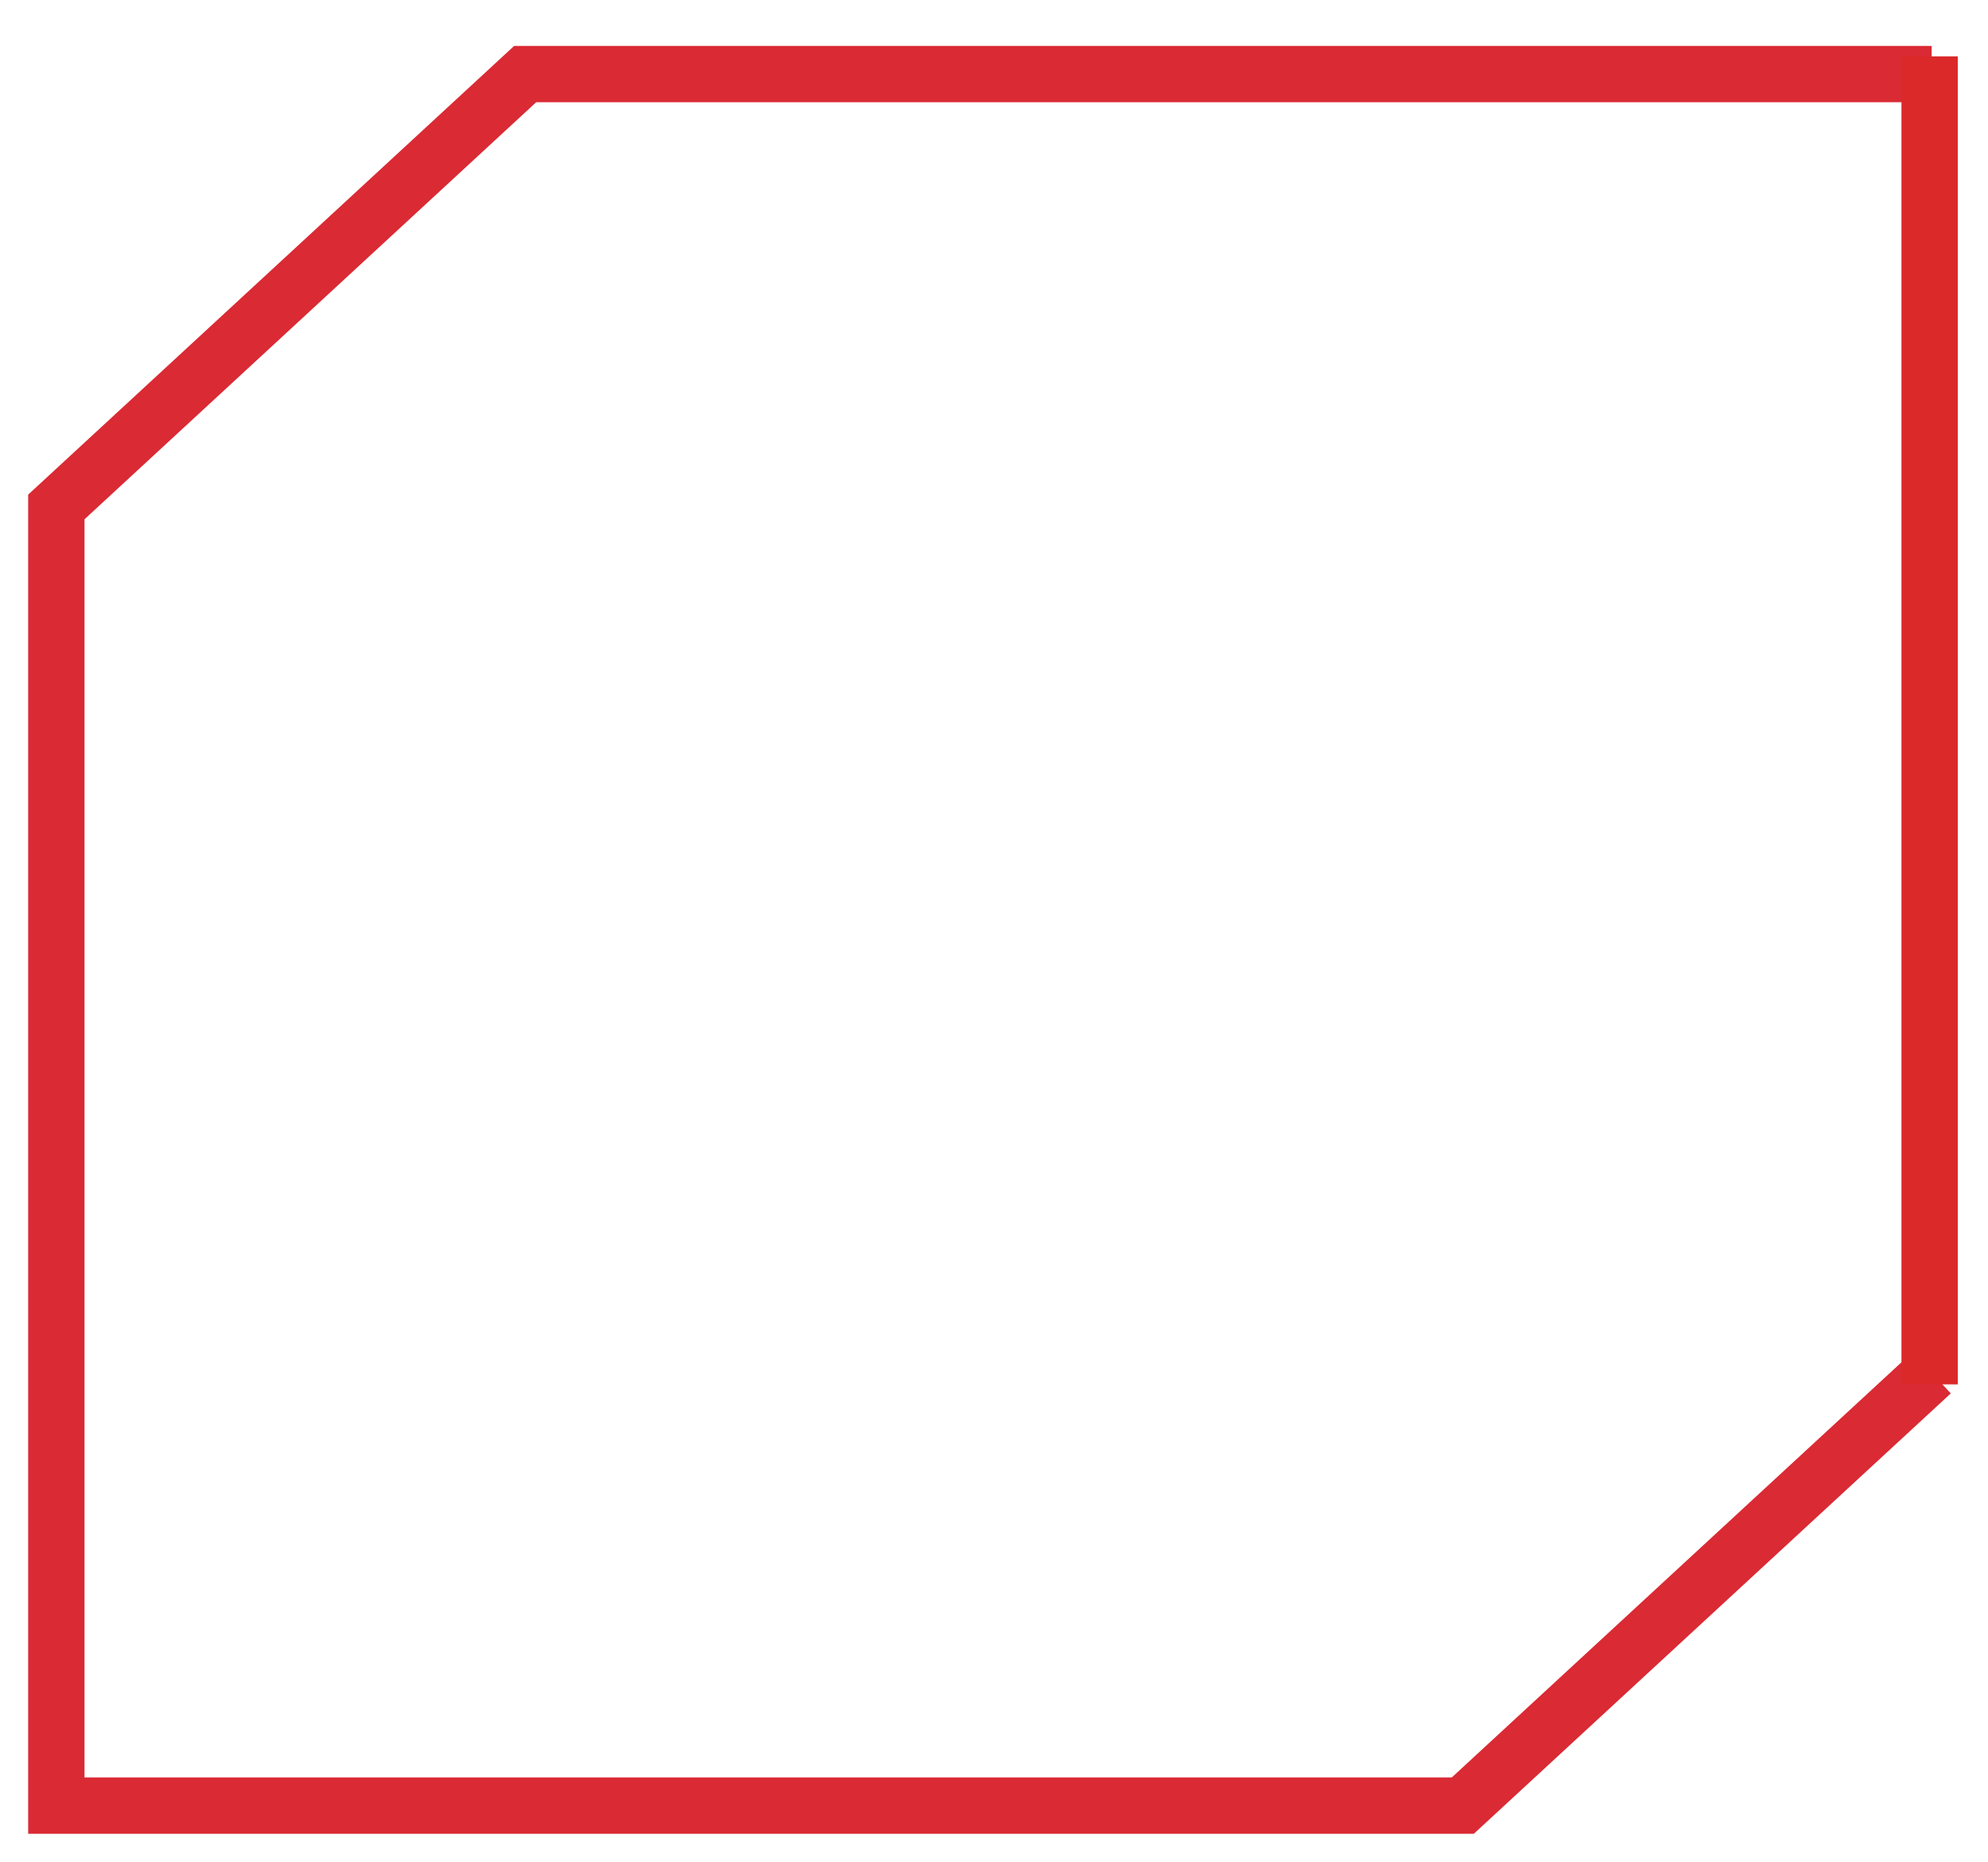
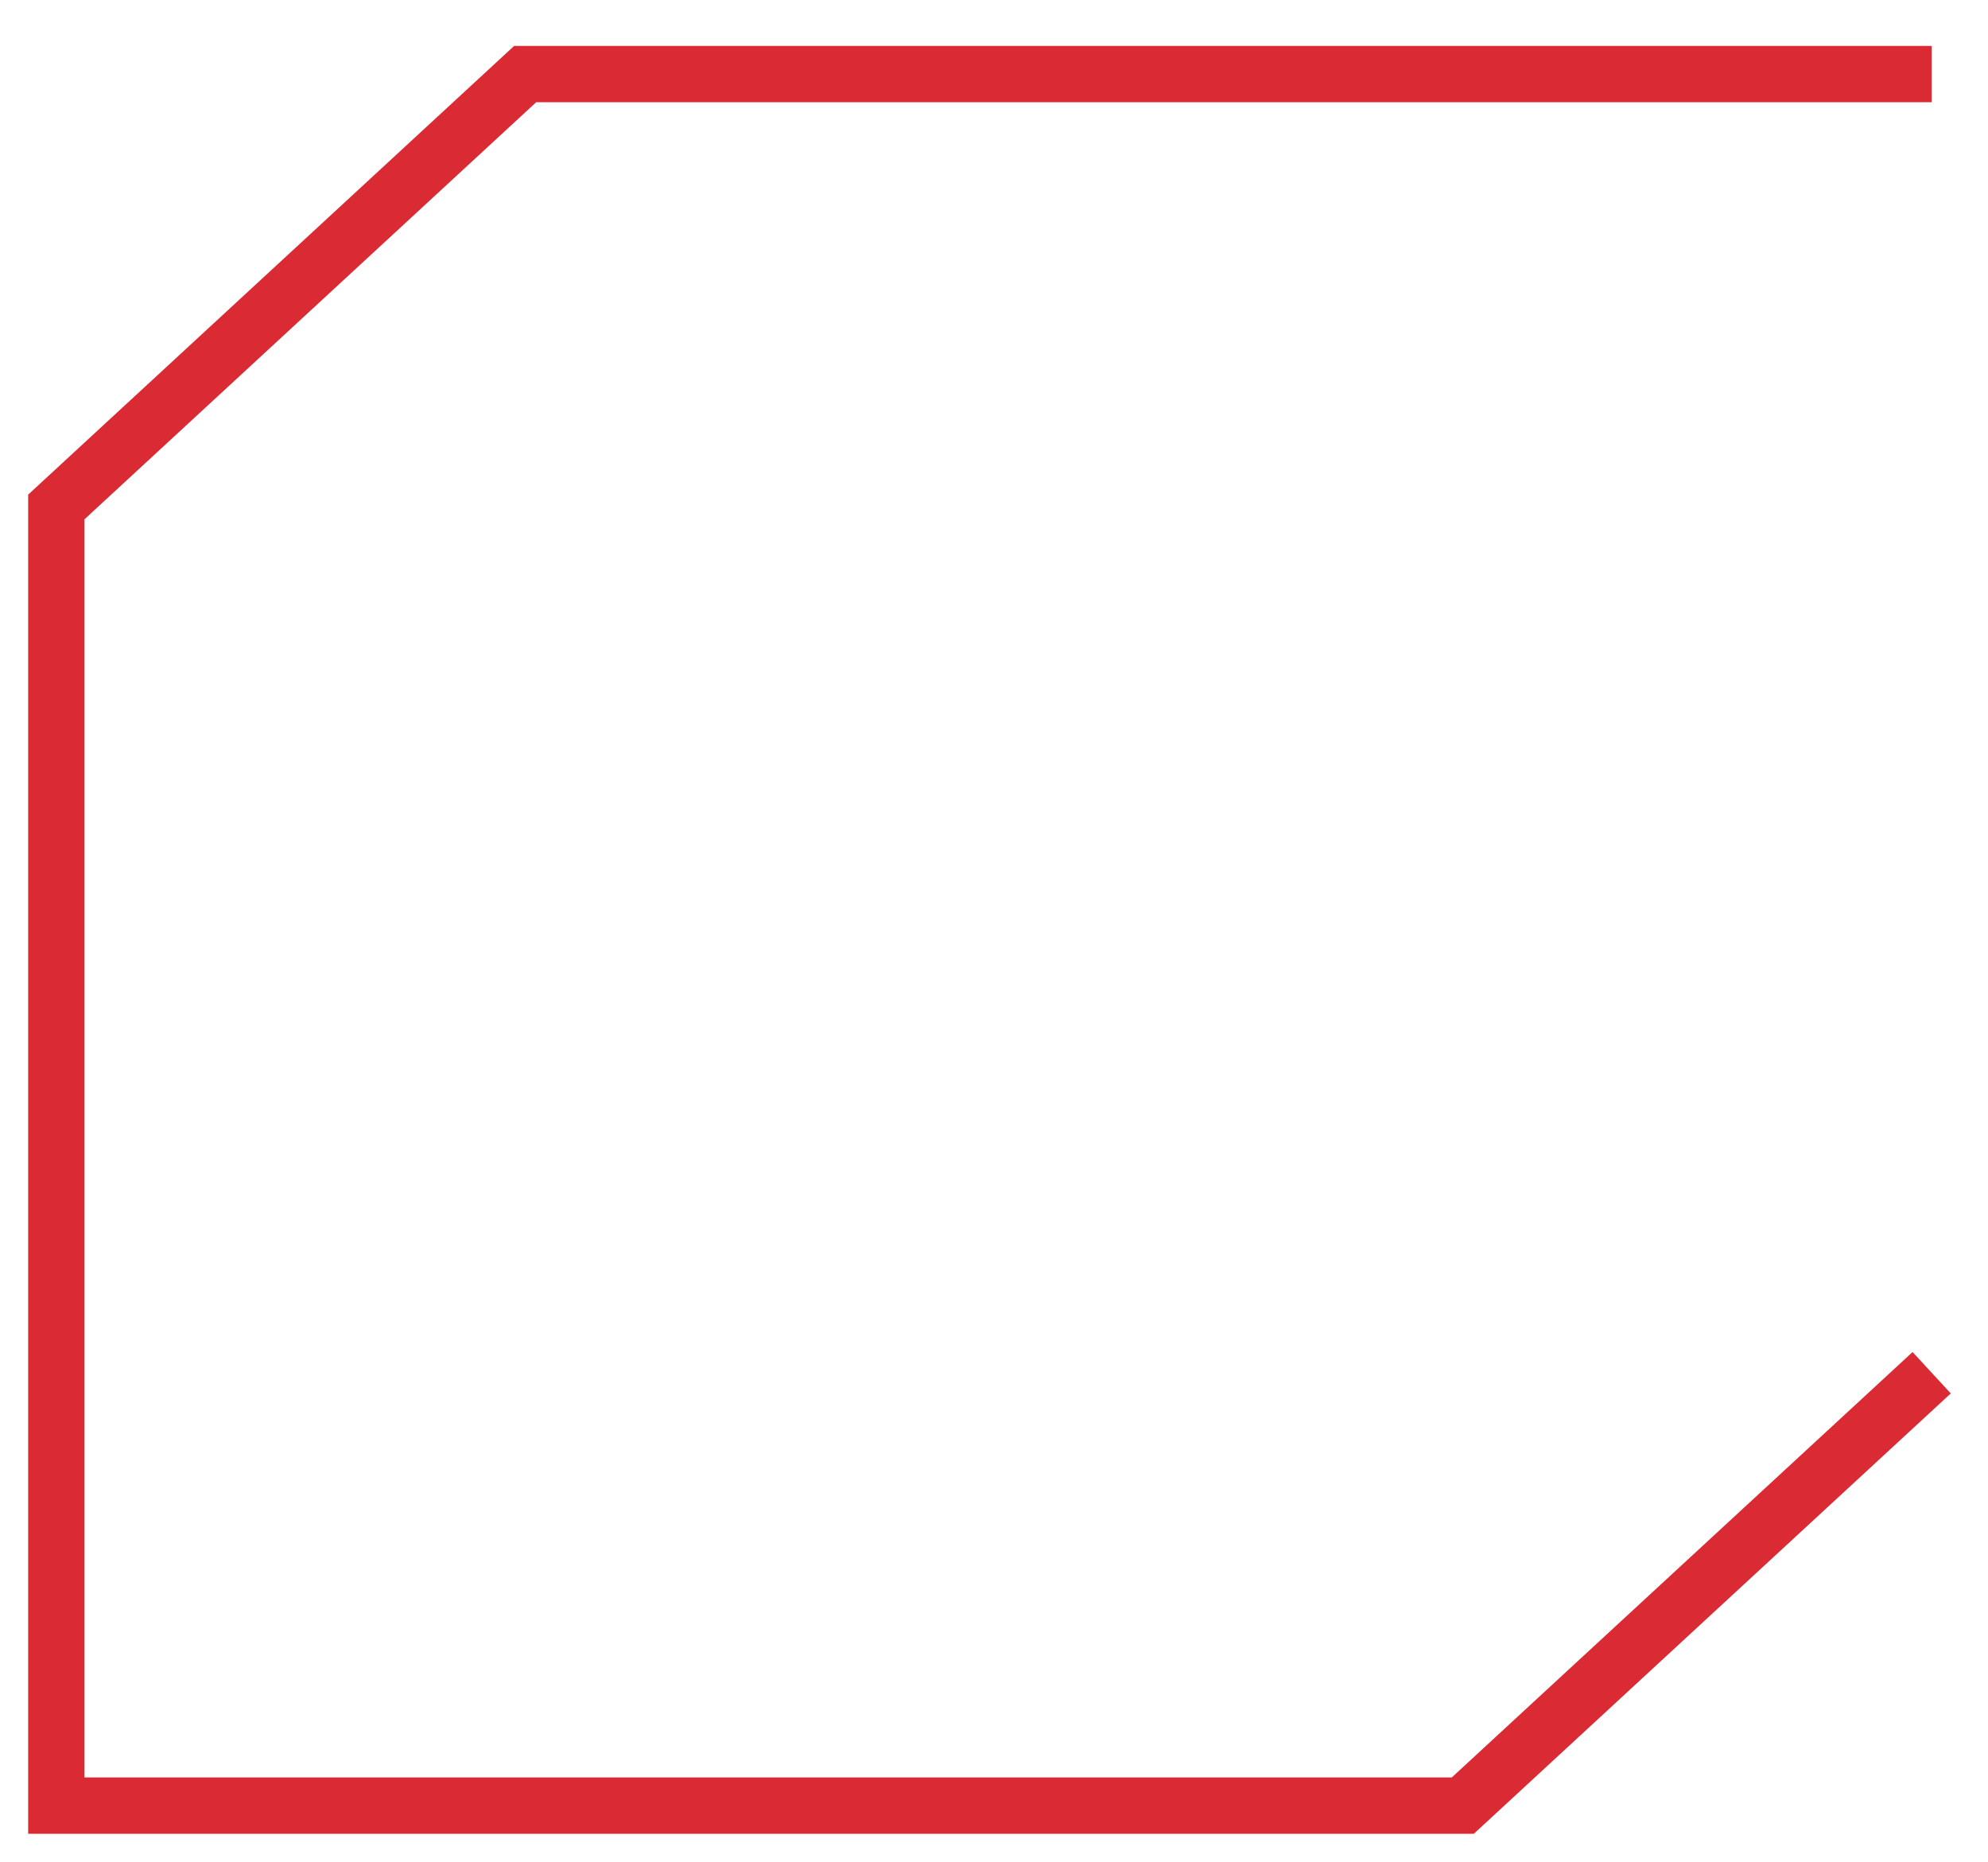
<svg xmlns="http://www.w3.org/2000/svg" viewBox="5931.041 5248.6 49.41 46.266" data-guides="{&quot;vertical&quot;:[],&quot;horizontal&quot;:[]}">
  <path fill="none" stroke="#da2a34" fill-opacity="1" stroke-width="1.4" stroke-opacity="1" id="tSvg15db9008833" title="Path 1" d="M 5979.051 5250.441 C 5967.398 5250.441 5955.746 5250.441 5944.093 5250.441C 5940.209 5254.027 5936.325 5257.612 5932.441 5261.197C 5932.441 5271.953 5932.441 5282.71 5932.441 5293.466C 5944.093 5293.466 5955.746 5293.466 5967.398 5293.466C 5971.282 5289.88 5975.166 5286.295 5979.051 5282.71" />
-   <path fill="transparent" stroke="#db2929" fill-opacity="1" stroke-width="1.4" stroke-opacity="1" id="tSvg17ef02843c6" title="Path 2" d="M 5979 5250 C 5979 5250 5979 5283 5979 5283" style="" />
  <defs />
</svg>